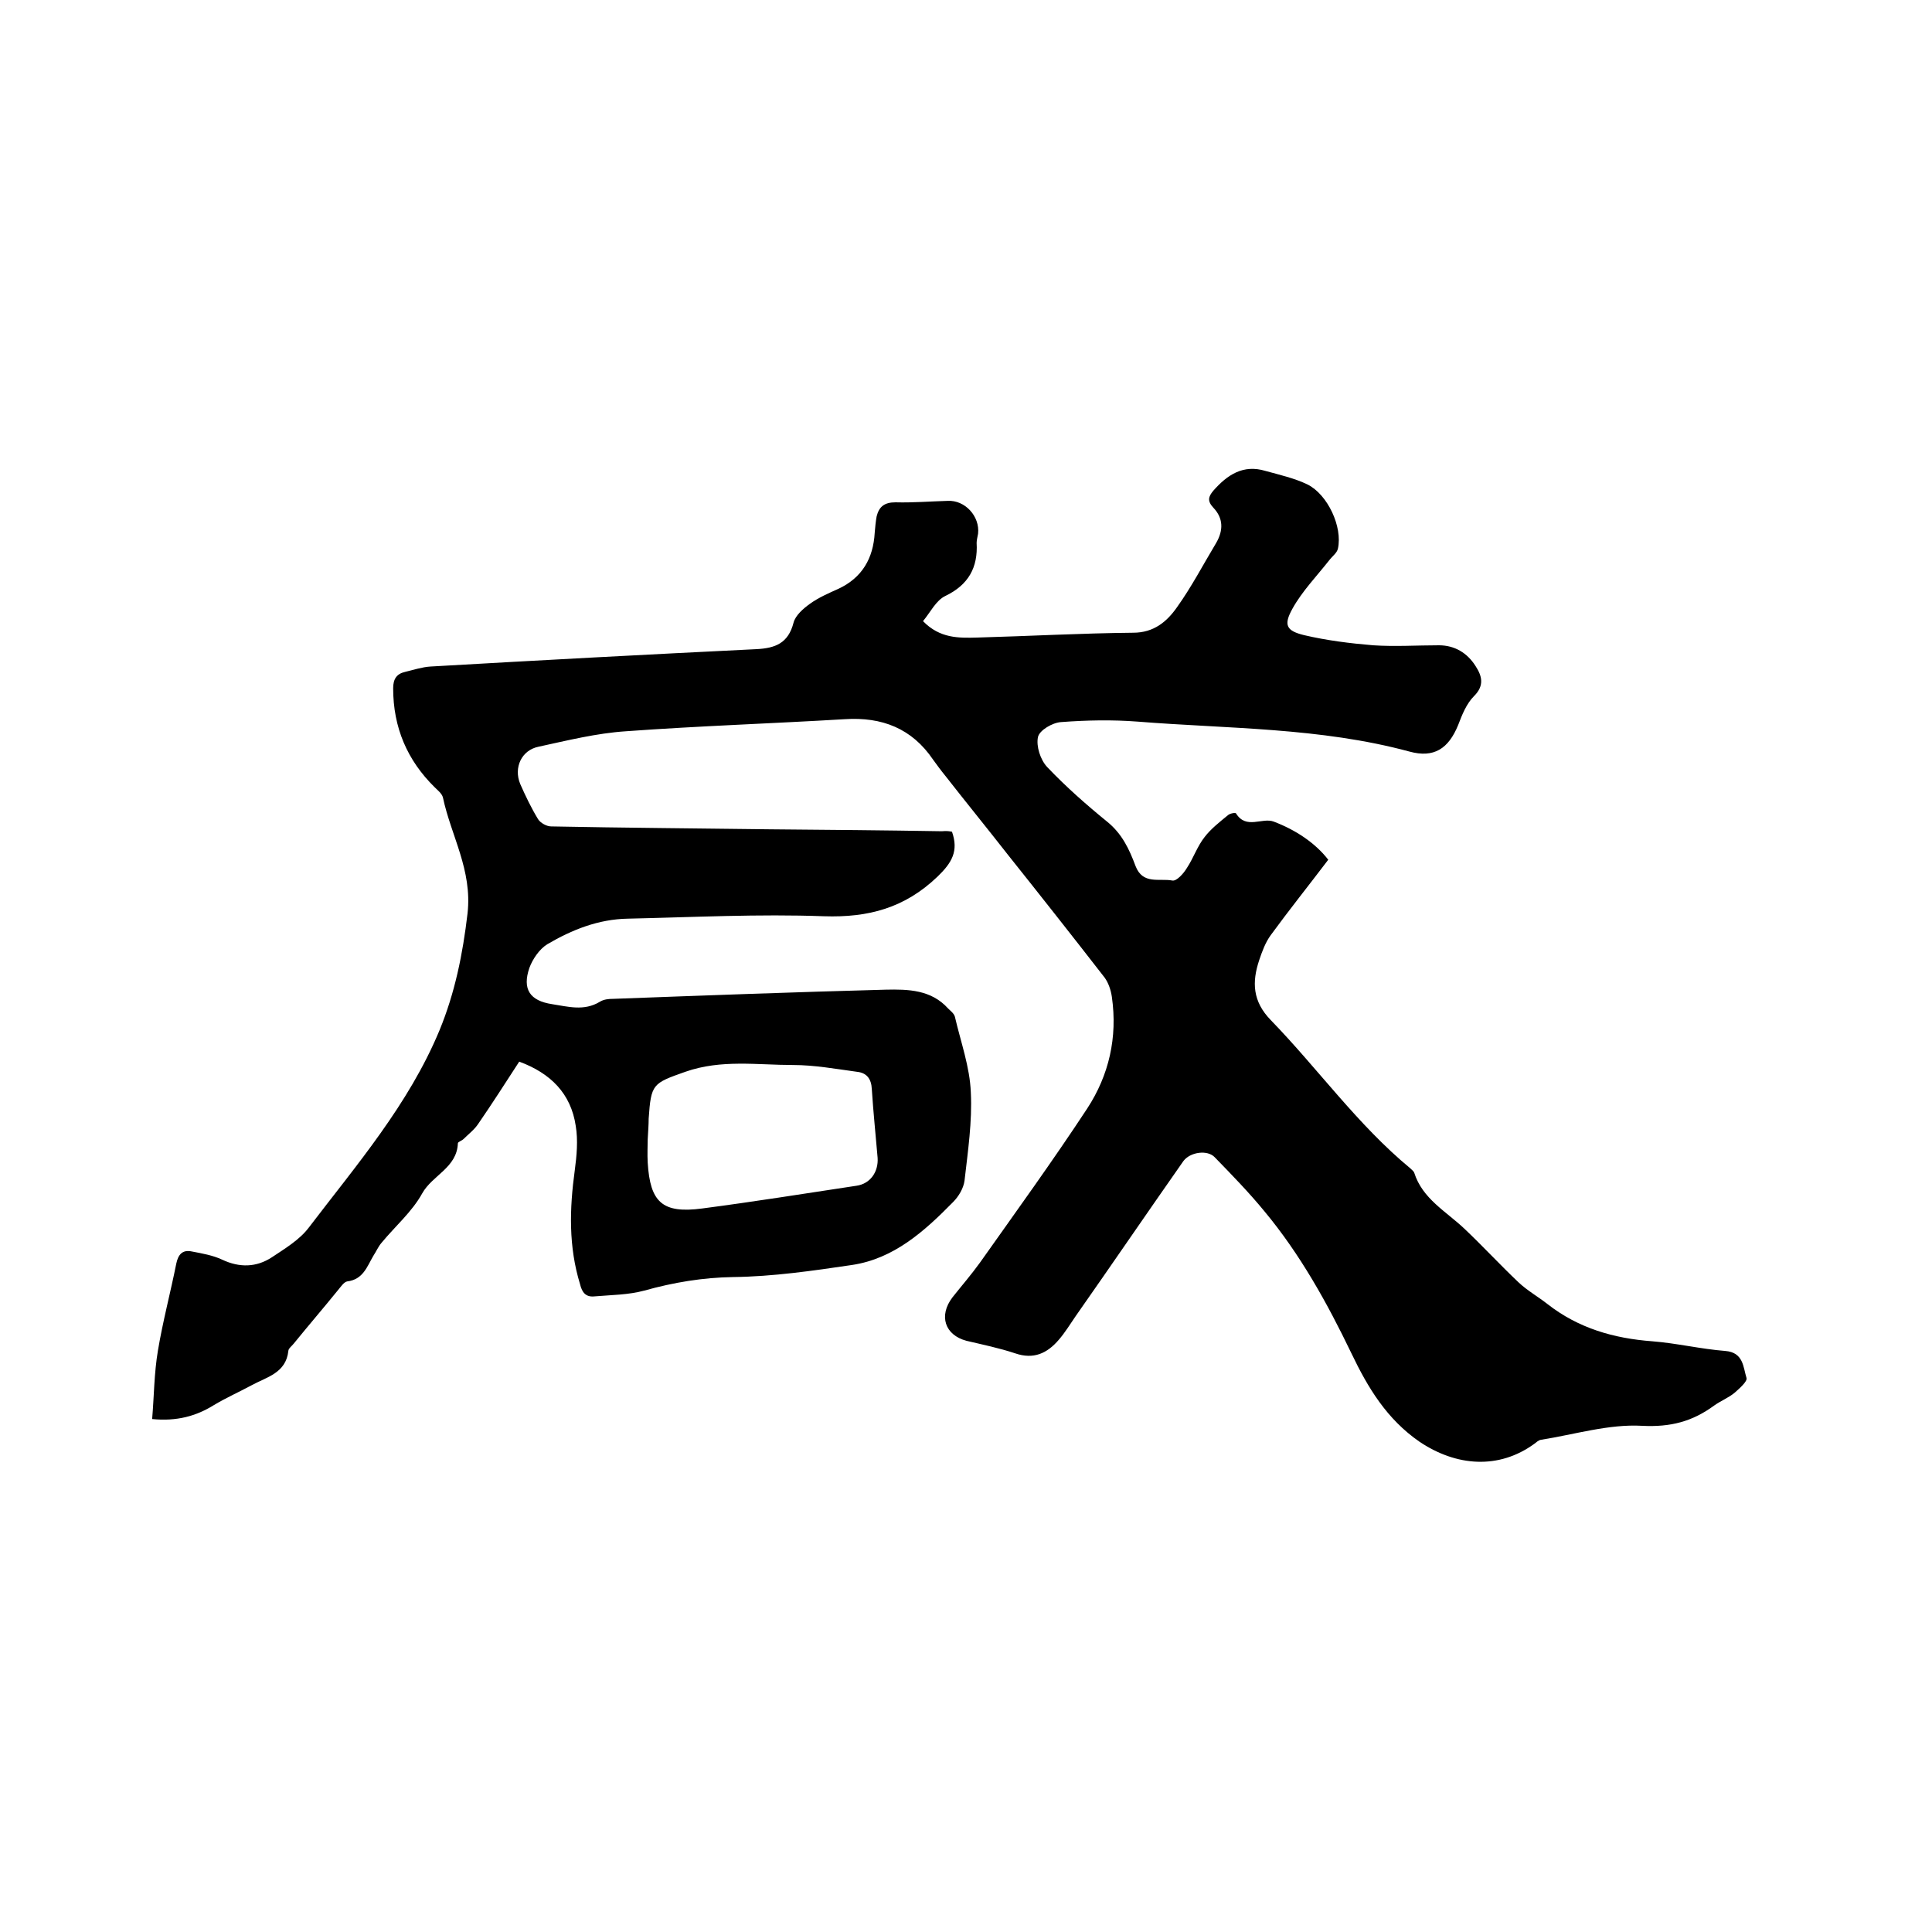
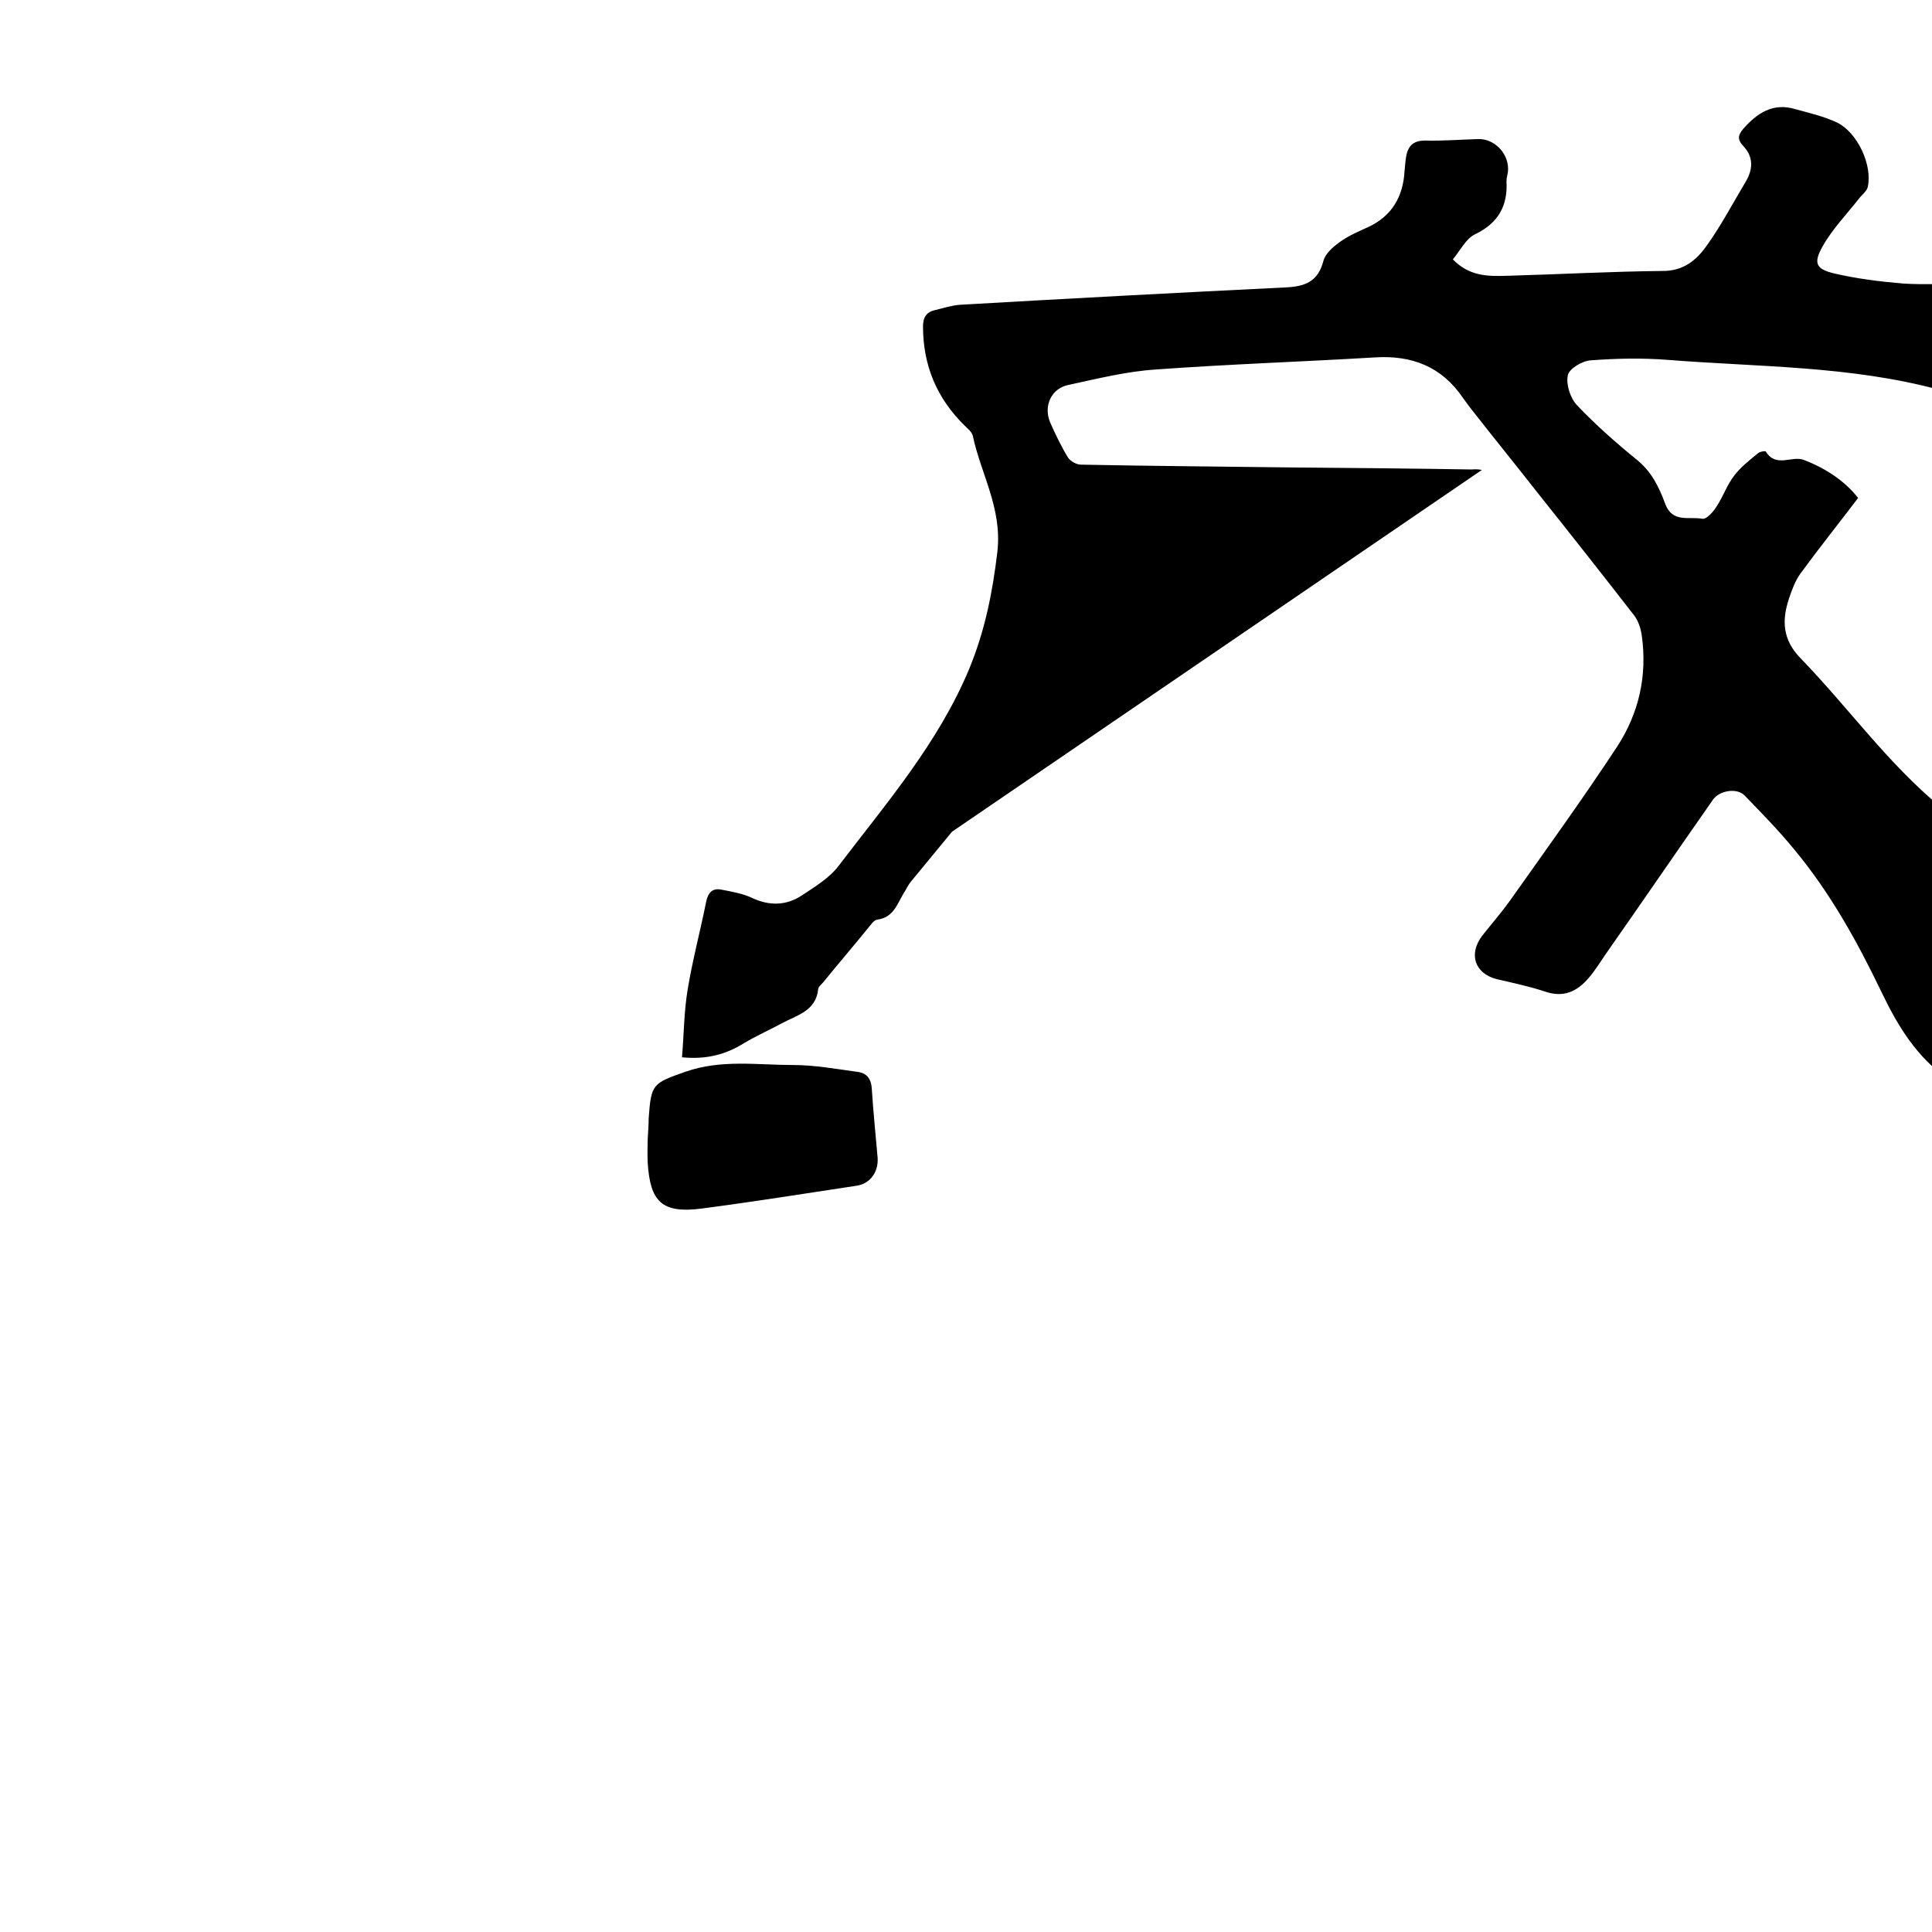
<svg xmlns="http://www.w3.org/2000/svg" enable-background="new 0 0 400 400" viewBox="0 0 400 400">
-   <path d="m197.1 172.2c1.4 4 0 6.4-3 9.3-6.8 6.5-14.3 8.5-23.5 8.2-13.5-.5-27.1.2-40.6.5-6.1.1-11.6 2.3-16.7 5.3-1.6 1-3 3-3.7 4.9-1.5 4.4.1 6.8 4.7 7.5 3.3.5 6.6 1.5 9.9-.5.8-.5 1.8-.6 2.8-.6 18.8-.7 37.6-1.4 56.4-1.9 4.6-.1 9.4 0 12.9 3.9.5.5 1.2 1 1.4 1.7 1.2 5.2 3.1 10.4 3.3 15.7.3 6-.6 12.1-1.3 18.2-.2 1.6-1.2 3.3-2.4 4.5-5.9 6-12.2 11.7-20.9 13-8.1 1.2-16.4 2.4-24.6 2.5-6.3.1-12.3 1.1-18.4 2.8-3.3.9-6.8.9-10.3 1.2-1.8.2-2.6-.8-3-2.5-2.4-7.8-2.2-15.6-1.1-23.6.4-3 .7-6.2.2-9.2-1-6.7-5.2-10.9-11.7-13.3-2.8 4.3-5.6 8.7-8.5 12.9-.8 1.2-2 2.1-3 3.1-.4.4-1.2.6-1.2.9-.2 5.1-5.3 6.6-7.4 10.4s-5.6 6.8-8.4 10.2c-.7.8-1.1 1.8-1.7 2.7-1.3 2.2-2.1 4.9-5.4 5.3-.7.1-1.4 1.2-2 1.9-3 3.7-6.1 7.3-9.1 11-.4.5-1.1 1-1.1 1.5-.5 4.6-4.5 5.4-7.6 7.1-2.6 1.4-5.3 2.6-7.8 4.1-3.7 2.3-7.7 3.4-12.8 2.9.4-4.7.4-9.5 1.2-14.2 1-6 2.6-12 3.8-18 .4-1.9 1.3-2.9 3.2-2.5 2.1.4 4.4.8 6.3 1.7 3.6 1.7 7.1 1.6 10.3-.5 2.7-1.8 5.7-3.6 7.6-6.1 9.9-13 20.7-25.5 27.1-40.9 3.2-7.8 4.8-15.7 5.8-24.2 1-9-3.4-16-5.1-24-.2-.8-1.1-1.5-1.7-2.1-5.7-5.6-8.6-12.4-8.6-20.5 0-1.9.7-3 2.5-3.4 1.7-.4 3.5-1 5.2-1.1 22.5-1.3 45-2.5 67.5-3.6 3.9-.2 6.6-1.2 7.7-5.5.4-1.5 2-2.9 3.4-3.9 1.8-1.3 3.9-2.2 5.9-3.1 4.9-2.3 7.2-6.3 7.5-11.6.1-1.2.2-2.3.4-3.4.5-2 1.6-2.9 3.9-2.9 3.6.1 7.2-.2 10.8-.3 3.6-.2 6.7 3.2 6.3 6.8-.1.6-.3 1.3-.3 1.9.3 5.1-1.7 8.7-6.5 11-1.9.9-3.1 3.4-4.6 5.2 3.5 3.6 7.4 3.5 11.2 3.4 10.8-.3 21.6-.9 32.3-1 4.3 0 7-2.3 9.1-5.3 3-4.2 5.4-8.8 8.1-13.3 1.5-2.6 1.5-5.1-.6-7.3-1.3-1.4-1-2.3 0-3.5 2.9-3.3 6.2-5.5 10.8-4.1 2.9.8 6 1.5 8.7 2.8 4.2 2.1 7.3 8.8 6.3 13.3-.2.9-1.2 1.6-1.8 2.4-2.6 3.3-5.6 6.4-7.6 10-1.9 3.4-1.3 4.6 2.4 5.5 4.7 1.1 9.5 1.7 14.3 2.1 4.5.3 9.1 0 13.6 0 3.3 0 5.9 1.6 7.6 4.3 1.3 2 1.9 4-.3 6.2-1.6 1.6-2.5 3.9-3.3 6-2 4.9-5 6.9-10.1 5.5-18.5-5-37.5-4.7-56.3-6.2-5.2-.4-10.5-.3-15.8.1-1.8.1-4.5 1.7-4.8 3.1-.4 1.9.5 4.7 1.9 6.2 3.9 4.1 8.1 7.8 12.4 11.3 3.1 2.5 4.6 5.7 5.9 9.2 1.5 3.9 4.9 2.5 7.6 3 .9.2 2.4-1.5 3.1-2.7 1.3-2 2.1-4.4 3.6-6.3 1.3-1.7 3.1-3.1 4.8-4.5.4-.4 1.6-.6 1.7-.4 2.1 3.4 5.4.8 7.8 1.7 4.5 1.7 8.6 4.4 11.3 7.9-4.1 5.4-8.1 10.4-11.9 15.6-1.1 1.5-1.8 3.4-2.4 5.2-1.5 4.5-1.4 8.5 2.4 12.4 9.8 10.1 18 21.7 28.9 30.7.3.3.7.6.8.9 1.7 5.4 6.6 8 10.4 11.6s7.4 7.5 11.2 11.1c1.8 1.7 4.1 3 6 4.5 6.4 5 13.7 7.1 21.7 7.7 5.1.4 10 1.6 15.1 2 3.8.3 3.7 3.4 4.4 5.6.2.7-1.4 2.1-2.4 3-1.3 1.1-2.9 1.7-4.3 2.7-4.5 3.3-9 4.5-14.9 4.2-6.9-.4-14 1.8-21 2.9-.5.1-.9.5-1.3.8-7.4 5.4-16.2 4.7-23.8-.4-6.8-4.7-10.7-11.2-14.1-18.3-5-10.4-10.6-20.5-18-29.4-3.2-3.9-6.7-7.5-10.3-11.2-1.5-1.6-5.1-1.1-6.5.8-7.5 10.7-14.8 21.4-22.3 32.1-1.1 1.6-2.2 3.4-3.5 4.9-2.4 2.8-5.2 4.1-9 2.8-3.3-1.1-6.7-1.8-10.1-2.6-4.5-1.2-5.8-5.2-2.9-9 1.9-2.4 3.9-4.7 5.7-7.2 7.5-10.6 15.1-21.1 22.2-31.9 4.5-6.9 6.3-14.7 5.1-23.1-.2-1.4-.7-2.9-1.5-4-6.6-8.5-13.3-17-20-25.4-4.3-5.5-8.7-10.9-13-16.4-.9-1.1-1.7-2.2-2.5-3.3-4.4-6.5-10.6-8.9-18.3-8.4-15.1.9-30.2 1.4-45.3 2.5-6.1.4-12.1 1.9-18.1 3.2-3.5.7-5.2 4.3-3.8 7.7 1.1 2.5 2.3 5 3.7 7.3.5.8 1.8 1.5 2.7 1.5 15.1.3 30.2.4 45.4.6 11.8.1 23.7.2 35.5.4 1-.1 1.6 0 2.1.1zm-63 63.7c0 1.2-.1 3 0 4.8.5 8.2 3 10.6 11.3 9.5 10.7-1.4 21.3-3.1 31.9-4.7 2.9-.4 4.6-2.9 4.4-5.8-.4-4.7-.9-9.5-1.2-14.2-.1-2.2-1.1-3.4-3.1-3.6-4.4-.6-8.8-1.4-13.2-1.4-7.4 0-14.9-1.2-22.3 1.4-6.8 2.4-7.1 2.5-7.6 9.7 0 1.2-.1 2.5-.2 4.3z" />
+   <path d="m197.1 172.2s-5.6 6.8-8.4 10.2c-.7.8-1.1 1.8-1.7 2.7-1.3 2.2-2.1 4.9-5.4 5.3-.7.1-1.4 1.2-2 1.9-3 3.7-6.1 7.3-9.1 11-.4.5-1.1 1-1.1 1.5-.5 4.6-4.5 5.4-7.6 7.1-2.6 1.4-5.3 2.6-7.8 4.1-3.7 2.3-7.7 3.4-12.8 2.9.4-4.7.4-9.5 1.2-14.2 1-6 2.6-12 3.8-18 .4-1.9 1.3-2.9 3.2-2.5 2.1.4 4.4.8 6.3 1.7 3.6 1.7 7.1 1.6 10.3-.5 2.7-1.8 5.7-3.6 7.6-6.1 9.9-13 20.7-25.5 27.1-40.9 3.2-7.8 4.8-15.7 5.8-24.2 1-9-3.4-16-5.1-24-.2-.8-1.1-1.5-1.7-2.1-5.7-5.6-8.6-12.4-8.6-20.5 0-1.9.7-3 2.5-3.4 1.7-.4 3.5-1 5.2-1.1 22.5-1.3 45-2.5 67.5-3.6 3.9-.2 6.6-1.2 7.7-5.5.4-1.5 2-2.9 3.4-3.9 1.8-1.3 3.9-2.2 5.9-3.1 4.9-2.3 7.2-6.3 7.5-11.6.1-1.2.2-2.3.4-3.4.5-2 1.6-2.9 3.9-2.9 3.6.1 7.2-.2 10.8-.3 3.6-.2 6.7 3.2 6.3 6.8-.1.6-.3 1.3-.3 1.9.3 5.1-1.7 8.7-6.5 11-1.9.9-3.1 3.4-4.6 5.2 3.5 3.6 7.4 3.5 11.2 3.4 10.8-.3 21.6-.9 32.3-1 4.3 0 7-2.3 9.1-5.3 3-4.2 5.4-8.8 8.1-13.3 1.5-2.6 1.5-5.1-.6-7.3-1.3-1.4-1-2.3 0-3.5 2.9-3.3 6.2-5.5 10.8-4.1 2.9.8 6 1.5 8.7 2.8 4.2 2.1 7.3 8.8 6.3 13.3-.2.9-1.2 1.6-1.8 2.4-2.6 3.3-5.6 6.4-7.6 10-1.9 3.4-1.3 4.6 2.4 5.5 4.7 1.1 9.5 1.7 14.3 2.1 4.5.3 9.1 0 13.6 0 3.3 0 5.9 1.6 7.6 4.3 1.3 2 1.9 4-.3 6.2-1.6 1.6-2.5 3.9-3.3 6-2 4.9-5 6.9-10.1 5.5-18.5-5-37.5-4.7-56.3-6.2-5.2-.4-10.5-.3-15.8.1-1.8.1-4.5 1.7-4.8 3.1-.4 1.9.5 4.7 1.9 6.2 3.9 4.1 8.1 7.8 12.4 11.3 3.1 2.5 4.6 5.7 5.9 9.2 1.5 3.9 4.9 2.5 7.6 3 .9.2 2.4-1.5 3.1-2.7 1.3-2 2.1-4.4 3.6-6.3 1.3-1.7 3.1-3.1 4.8-4.5.4-.4 1.6-.6 1.7-.4 2.1 3.4 5.4.8 7.8 1.7 4.5 1.7 8.6 4.4 11.3 7.9-4.1 5.4-8.1 10.4-11.9 15.6-1.1 1.5-1.8 3.4-2.4 5.2-1.5 4.5-1.4 8.5 2.4 12.4 9.8 10.1 18 21.7 28.9 30.7.3.3.7.6.8.9 1.7 5.4 6.6 8 10.4 11.6s7.4 7.5 11.2 11.1c1.8 1.7 4.1 3 6 4.5 6.4 5 13.7 7.1 21.7 7.7 5.1.4 10 1.6 15.1 2 3.8.3 3.7 3.4 4.4 5.6.2.7-1.4 2.1-2.4 3-1.3 1.1-2.9 1.7-4.3 2.7-4.5 3.3-9 4.5-14.9 4.2-6.9-.4-14 1.8-21 2.9-.5.1-.9.5-1.3.8-7.4 5.4-16.2 4.7-23.8-.4-6.8-4.7-10.7-11.2-14.1-18.3-5-10.4-10.6-20.5-18-29.4-3.2-3.9-6.7-7.5-10.3-11.2-1.5-1.6-5.1-1.1-6.5.8-7.5 10.7-14.8 21.4-22.3 32.1-1.1 1.6-2.2 3.4-3.5 4.9-2.4 2.8-5.2 4.1-9 2.8-3.3-1.1-6.7-1.8-10.1-2.6-4.5-1.2-5.8-5.2-2.9-9 1.9-2.4 3.9-4.7 5.7-7.2 7.5-10.6 15.1-21.1 22.2-31.9 4.5-6.9 6.3-14.7 5.1-23.1-.2-1.4-.7-2.9-1.5-4-6.6-8.5-13.3-17-20-25.4-4.3-5.5-8.7-10.9-13-16.4-.9-1.1-1.7-2.2-2.5-3.3-4.4-6.5-10.6-8.9-18.3-8.4-15.1.9-30.2 1.4-45.3 2.5-6.1.4-12.1 1.9-18.1 3.2-3.5.7-5.2 4.3-3.8 7.7 1.1 2.5 2.3 5 3.7 7.3.5.8 1.8 1.5 2.7 1.5 15.1.3 30.2.4 45.4.6 11.8.1 23.7.2 35.5.4 1-.1 1.6 0 2.1.1zm-63 63.7c0 1.2-.1 3 0 4.8.5 8.2 3 10.6 11.3 9.5 10.7-1.4 21.3-3.1 31.9-4.7 2.9-.4 4.6-2.9 4.4-5.8-.4-4.7-.9-9.5-1.2-14.2-.1-2.2-1.1-3.4-3.1-3.6-4.4-.6-8.8-1.4-13.2-1.4-7.4 0-14.9-1.2-22.3 1.4-6.8 2.4-7.1 2.5-7.6 9.7 0 1.2-.1 2.5-.2 4.3z" />
</svg>